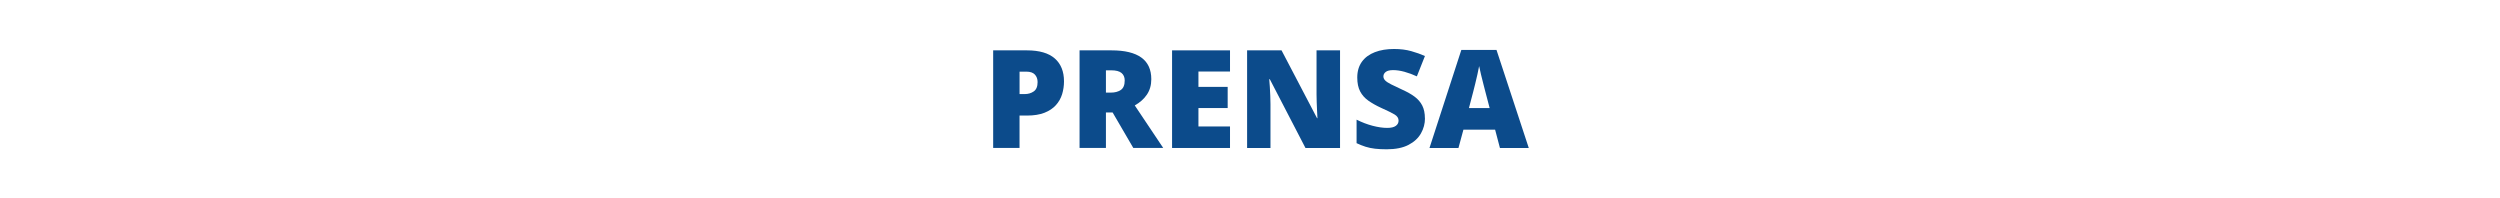
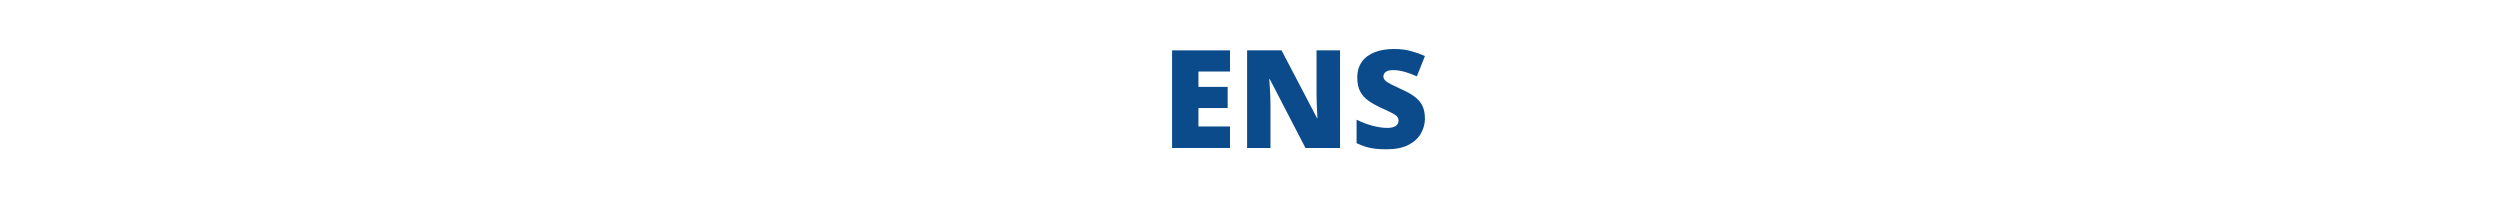
<svg xmlns="http://www.w3.org/2000/svg" id="Capa_1" viewBox="0 0 768 60.71">
  <defs>
    <style>.cls-1{fill:#0c4b8b;}</style>
  </defs>
-   <path class="cls-1" d="M315.48,15.47c3.8,0,6.65,.83,8.54,2.48,1.89,1.65,2.84,4.01,2.84,7.05,0,1.37-.2,2.68-.58,3.94-.39,1.26-1.03,2.38-1.91,3.36-.88,.98-2.05,1.76-3.51,2.34-1.46,.57-3.25,.86-5.38,.86h-2.28v9.95h-8.1V15.47h10.38Zm-.18,6.54h-2.09v6.89h1.6c1.05,0,1.97-.27,2.76-.82,.79-.55,1.18-1.5,1.18-2.87,0-.94-.28-1.71-.84-2.31s-1.43-.89-2.6-.89Z" />
-   <path class="cls-1" d="M341.46,15.47c8.15,0,12.22,2.95,12.22,8.86,0,1.82-.45,3.39-1.35,4.73s-2.15,2.44-3.73,3.33l8.74,13.06h-9.19l-6.36-10.91h-2.05v10.91h-8.1V15.47h9.82Zm-.12,6.13h-1.6v6.85h1.52c1.24,0,2.26-.27,3.06-.82s1.19-1.52,1.19-2.93c0-.97-.33-1.73-.98-2.28s-1.72-.82-3.18-.82Z" />
  <path class="cls-1" d="M377.86,45.46h-17.8V15.47h17.8v6.5h-9.7v4.72h8.98v6.5h-8.98v5.66h9.7v6.6Z" />
  <path class="cls-1" d="M411.66,45.46h-10.62l-10.95-21.12h-.18c.07,.64,.13,1.42,.18,2.32s.1,1.82,.14,2.76,.06,1.78,.06,2.53v13.51h-7.18V15.47h10.58l10.91,20.84h.12c-.04-.66-.08-1.42-.12-2.29s-.08-1.75-.11-2.64c-.04-.89-.05-1.67-.05-2.36V15.47h7.22v29.98Z" />
  <path class="cls-1" d="M437.75,36.35c0,1.63-.41,3.17-1.23,4.62s-2.09,2.64-3.83,3.54c-1.73,.9-3.96,1.35-6.7,1.35-1.37,0-2.57-.06-3.6-.18-1.03-.12-1.99-.32-2.88-.6s-1.81-.65-2.77-1.1v-7.22c1.63,.82,3.27,1.45,4.92,1.88s3.15,.65,4.49,.65c1.2,0,2.08-.21,2.65-.63s.84-.95,.84-1.61c0-.77-.41-1.39-1.24-1.89-.83-.49-2.22-1.18-4.17-2.05-1.48-.68-2.76-1.41-3.86-2.18s-1.94-1.72-2.53-2.84c-.59-1.12-.89-2.54-.89-4.27,0-1.93,.48-3.54,1.42-4.85,.95-1.31,2.28-2.29,3.98-2.94,1.7-.66,3.67-.98,5.9-.98,1.96,0,3.71,.22,5.28,.66,1.56,.44,2.97,.94,4.21,1.5l-2.48,6.25c-1.29-.59-2.55-1.06-3.79-1.4s-2.4-.52-3.47-.52-1.8,.18-2.29,.55c-.48,.37-.73,.83-.73,1.37,0,.46,.18,.88,.54,1.25,.36,.37,.97,.77,1.82,1.2,.86,.43,2.02,.99,3.5,1.67,1.46,.66,2.71,1.36,3.73,2.12s1.81,1.67,2.35,2.73c.54,1.06,.81,2.37,.81,3.93Z" />
-   <path class="cls-1" d="M460.78,45.46l-1.48-5.62h-9.74l-1.52,5.62h-8.9l9.78-30.11h10.81l9.91,30.11h-8.86Zm-3.16-12.26l-1.29-4.92c-.14-.53-.33-1.3-.59-2.29s-.52-2.02-.77-3.08c-.25-1.06-.45-1.93-.58-2.61-.12,.68-.3,1.53-.52,2.53-.22,1-.46,2-.7,2.98-.24,.98-.45,1.8-.62,2.46l-1.29,4.92h6.38Z" />
</svg>